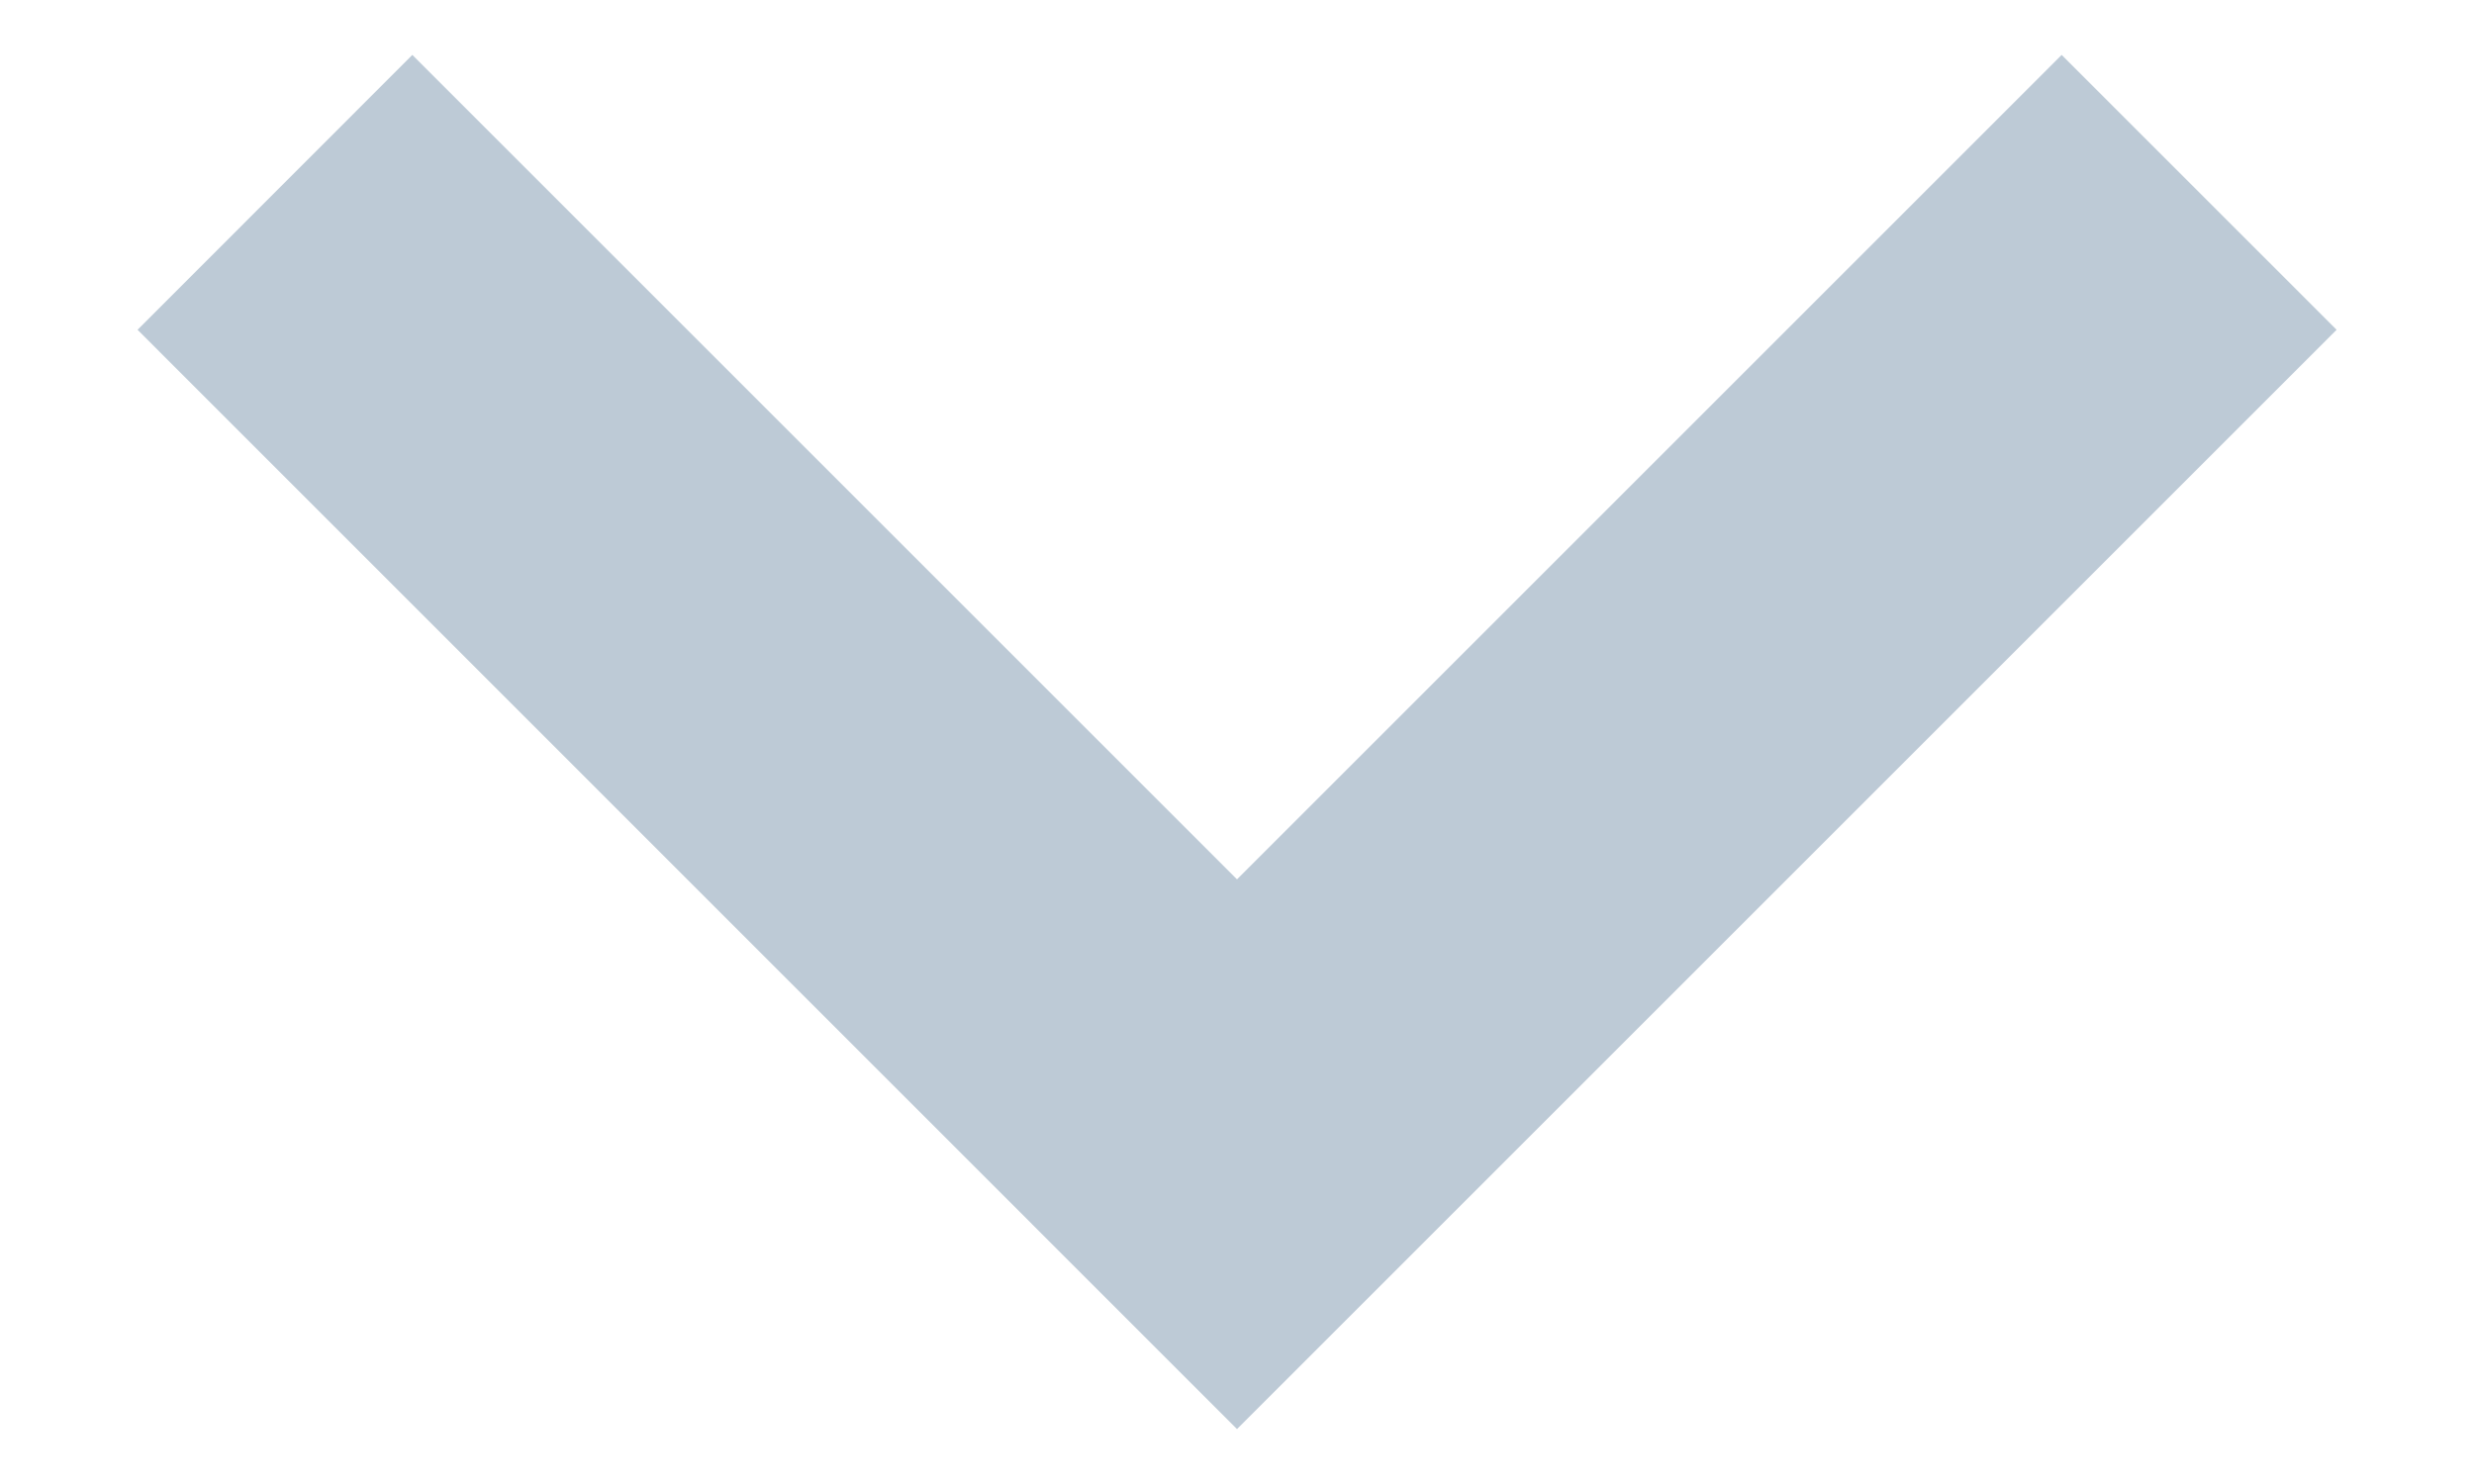
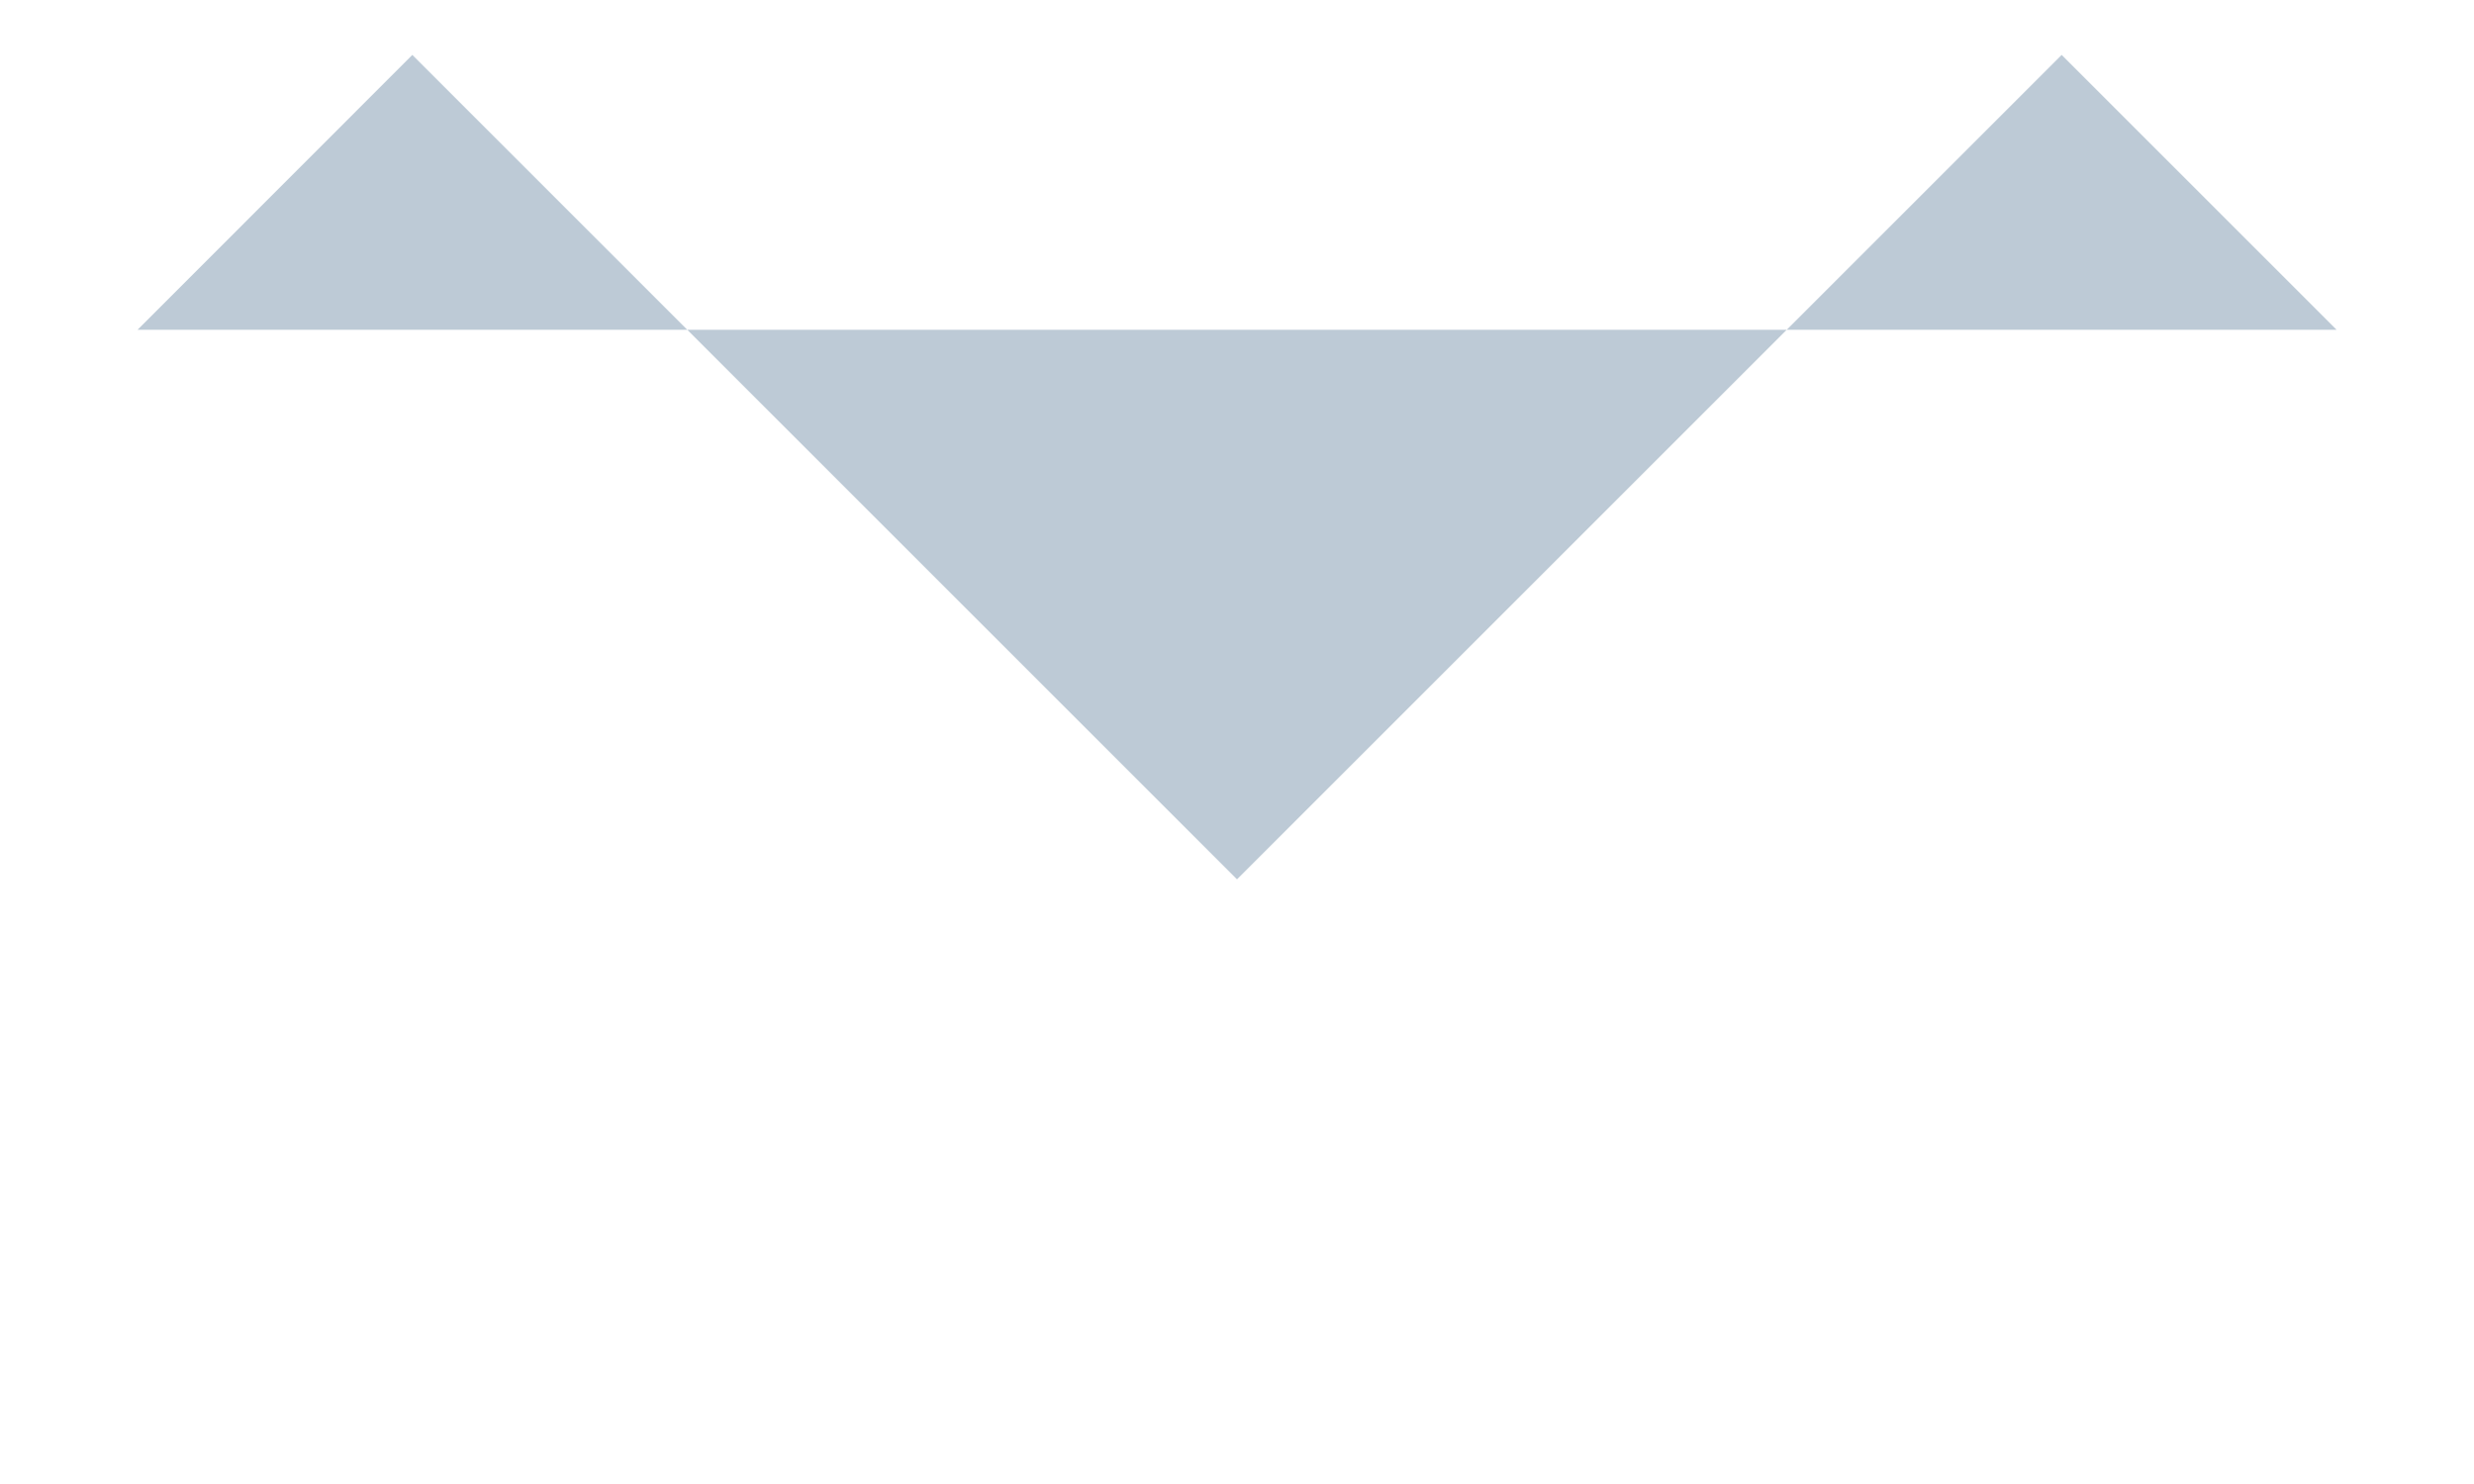
<svg xmlns="http://www.w3.org/2000/svg" width="15" height="9" viewBox="0 0 15 9" fill="none">
-   <path fill-rule="evenodd" clip-rule="evenodd" d="M14.167 2L7.5 8.667L0.834 2L2.5 0.333L7.5 5.333L12.5 0.333L14.167 2Z" fill="#BDCAD6" />
+   <path fill-rule="evenodd" clip-rule="evenodd" d="M14.167 2L0.834 2L2.5 0.333L7.5 5.333L12.5 0.333L14.167 2Z" fill="#BDCAD6" />
</svg>